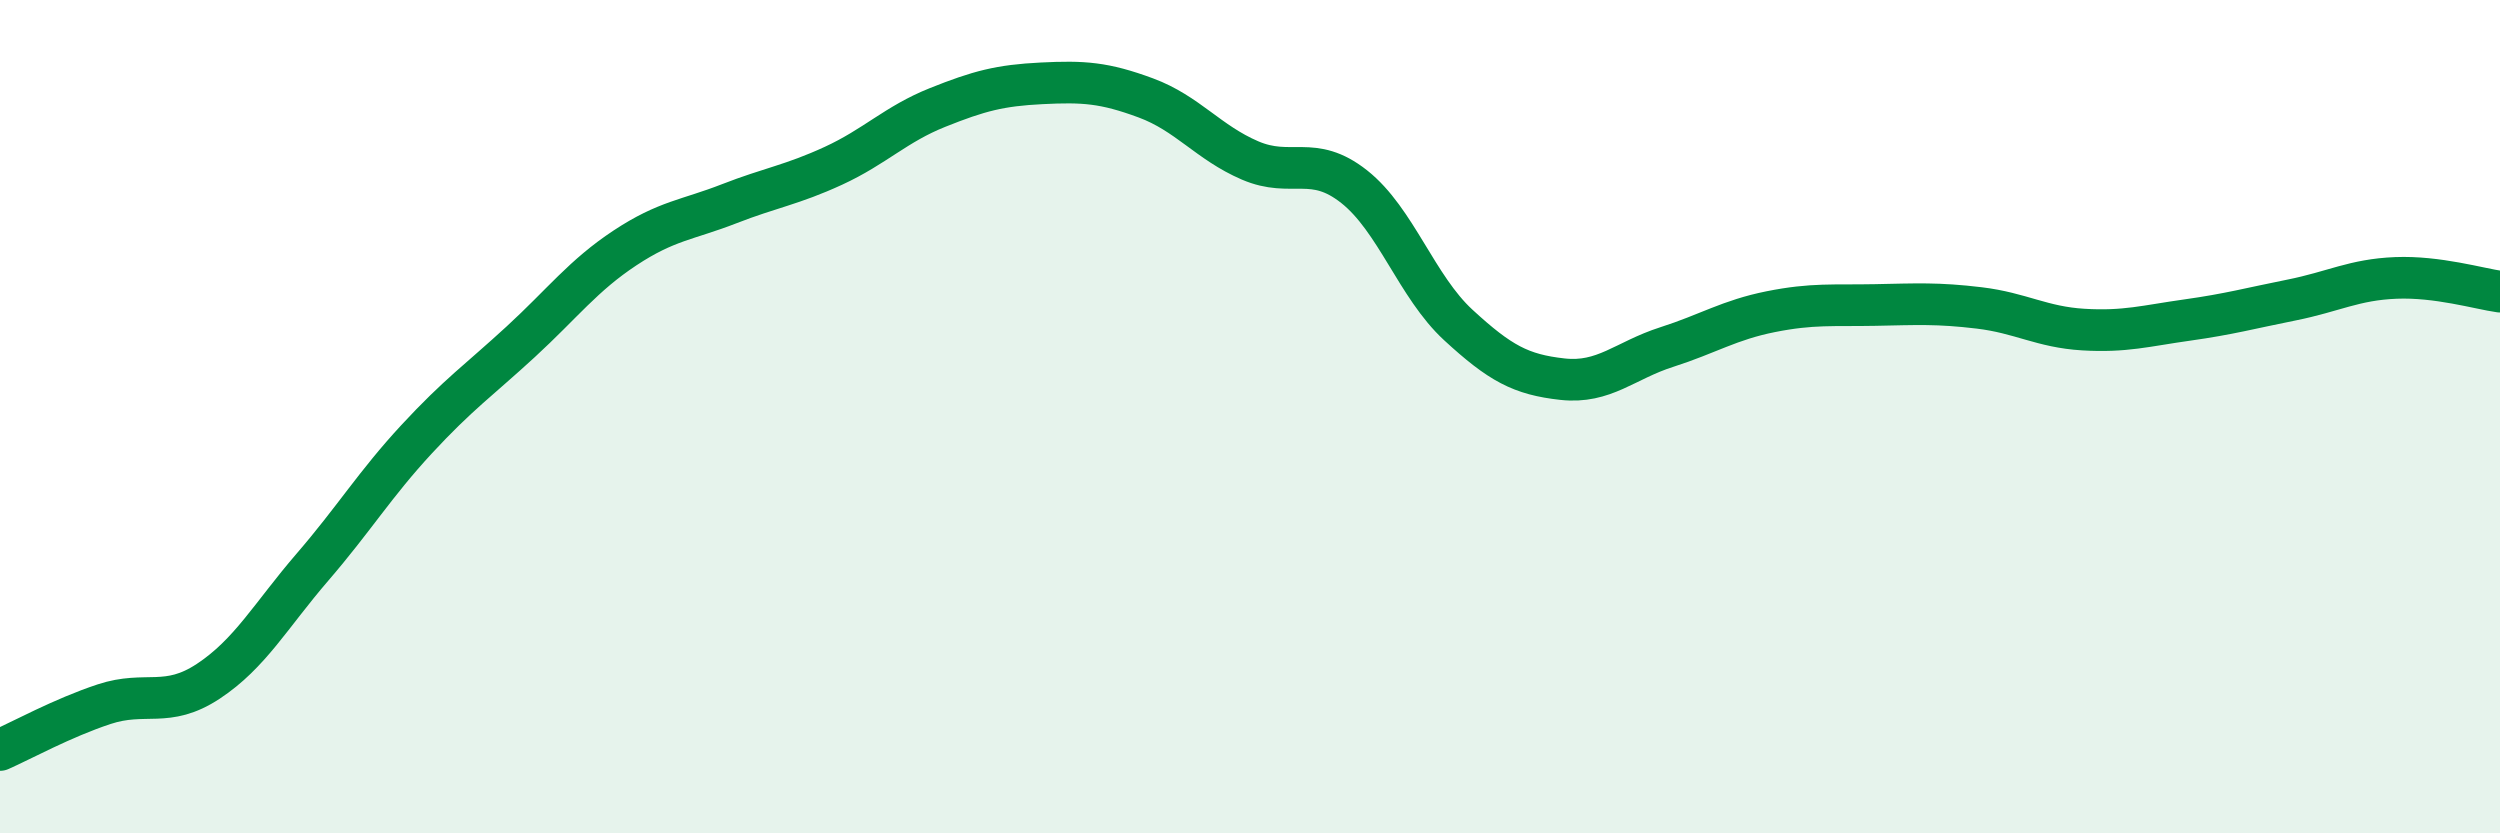
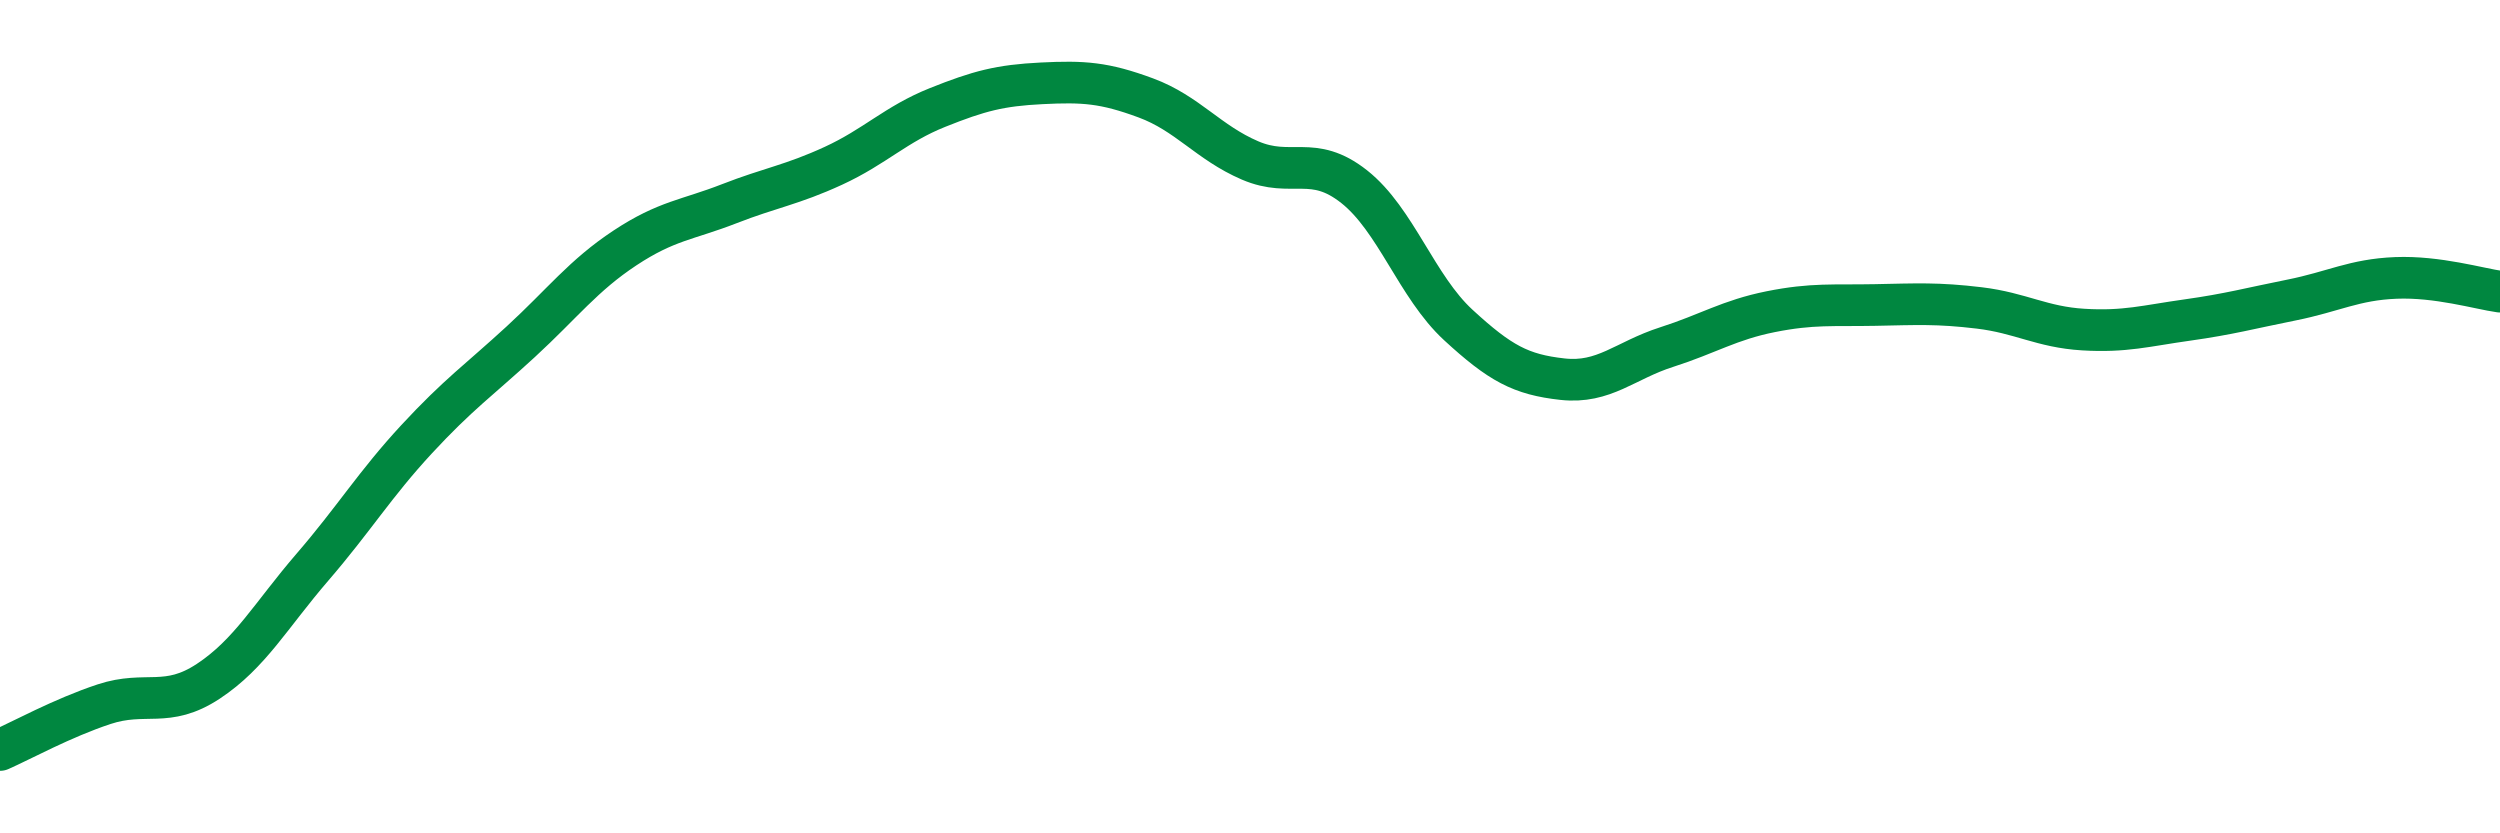
<svg xmlns="http://www.w3.org/2000/svg" width="60" height="20" viewBox="0 0 60 20">
-   <path d="M 0,18 C 0.5,17.78 1.5,17.23 2.5,16.9 C 3.5,16.57 4,17.01 5,16.35 C 6,15.69 6.5,14.77 7.5,13.61 C 8.5,12.45 9,11.62 10,10.54 C 11,9.46 11.5,9.12 12.5,8.2 C 13.5,7.28 14,6.61 15,5.95 C 16,5.29 16.5,5.28 17.5,4.89 C 18.5,4.5 19,4.44 20,3.98 C 21,3.52 21.5,2.98 22.5,2.58 C 23.5,2.18 24,2.05 25,2 C 26,1.95 26.5,1.98 27.5,2.35 C 28.5,2.72 29,3.42 30,3.85 C 31,4.28 31.5,3.69 32.5,4.48 C 33.5,5.27 34,6.88 35,7.8 C 36,8.72 36.5,8.99 37.5,9.1 C 38.5,9.21 39,8.65 40,8.33 C 41,8.01 41.5,7.68 42.5,7.48 C 43.5,7.28 44,7.34 45,7.32 C 46,7.3 46.5,7.27 47.5,7.39 C 48.5,7.51 49,7.85 50,7.91 C 51,7.97 51.5,7.82 52.5,7.68 C 53.5,7.54 54,7.4 55,7.2 C 56,7 56.5,6.71 57.5,6.67 C 58.5,6.63 59.5,6.93 60,7L60 20L0 20Z" fill="#008740" opacity="0.1" stroke-linecap="round" stroke-linejoin="round" />
  <path d="M 0,18 C 0.5,17.78 1.5,17.23 2.5,16.9 C 3.5,16.57 4,17.01 5,16.35 C 6,15.69 6.5,14.77 7.5,13.61 C 8.5,12.45 9,11.62 10,10.54 C 11,9.46 11.5,9.12 12.5,8.2 C 13.5,7.28 14,6.61 15,5.95 C 16,5.29 16.5,5.28 17.5,4.89 C 18.5,4.5 19,4.44 20,3.98 C 21,3.52 21.5,2.98 22.5,2.58 C 23.5,2.18 24,2.05 25,2 C 26,1.95 26.5,1.98 27.5,2.35 C 28.5,2.72 29,3.42 30,3.85 C 31,4.28 31.5,3.69 32.5,4.48 C 33.5,5.27 34,6.88 35,7.8 C 36,8.72 36.5,8.99 37.5,9.1 C 38.5,9.21 39,8.65 40,8.33 C 41,8.01 41.5,7.68 42.5,7.48 C 43.5,7.28 44,7.34 45,7.32 C 46,7.3 46.5,7.27 47.5,7.39 C 48.5,7.51 49,7.85 50,7.91 C 51,7.97 51.5,7.82 52.5,7.68 C 53.5,7.54 54,7.4 55,7.2 C 56,7 56.5,6.71 57.5,6.67 C 58.5,6.63 59.5,6.93 60,7" stroke="#008740" stroke-width="1" fill="none" stroke-linecap="round" stroke-linejoin="round" />
</svg>